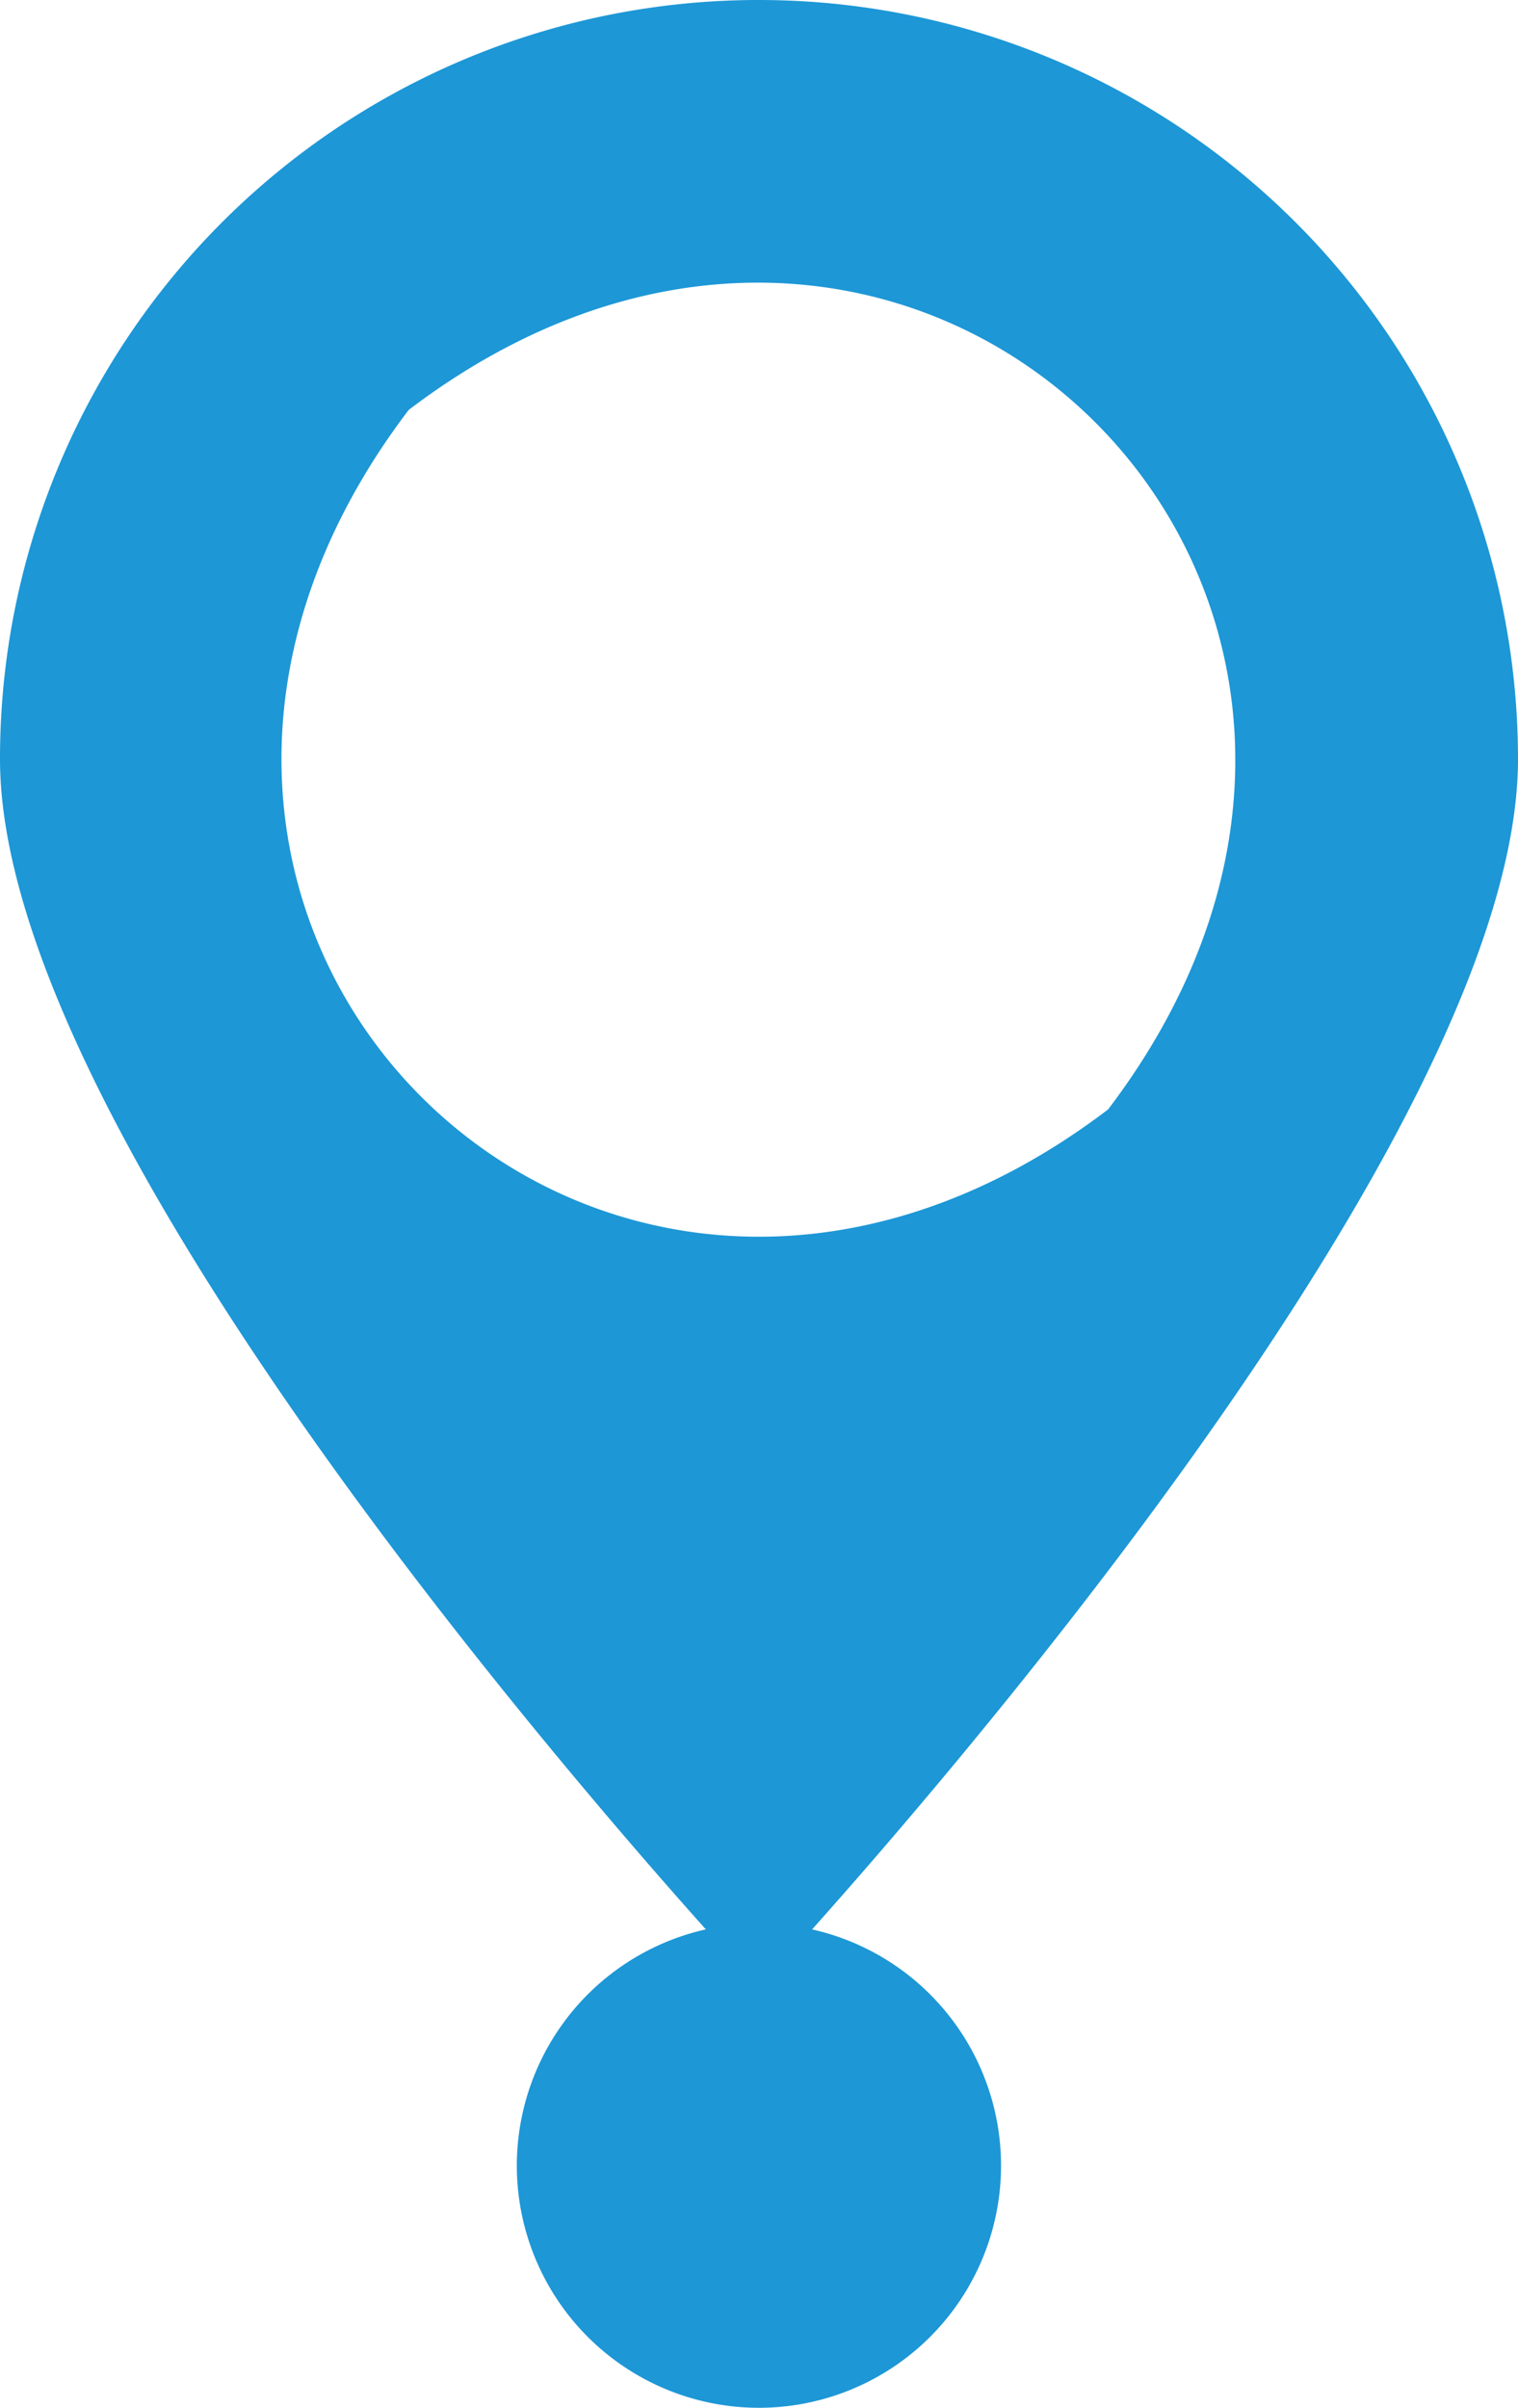
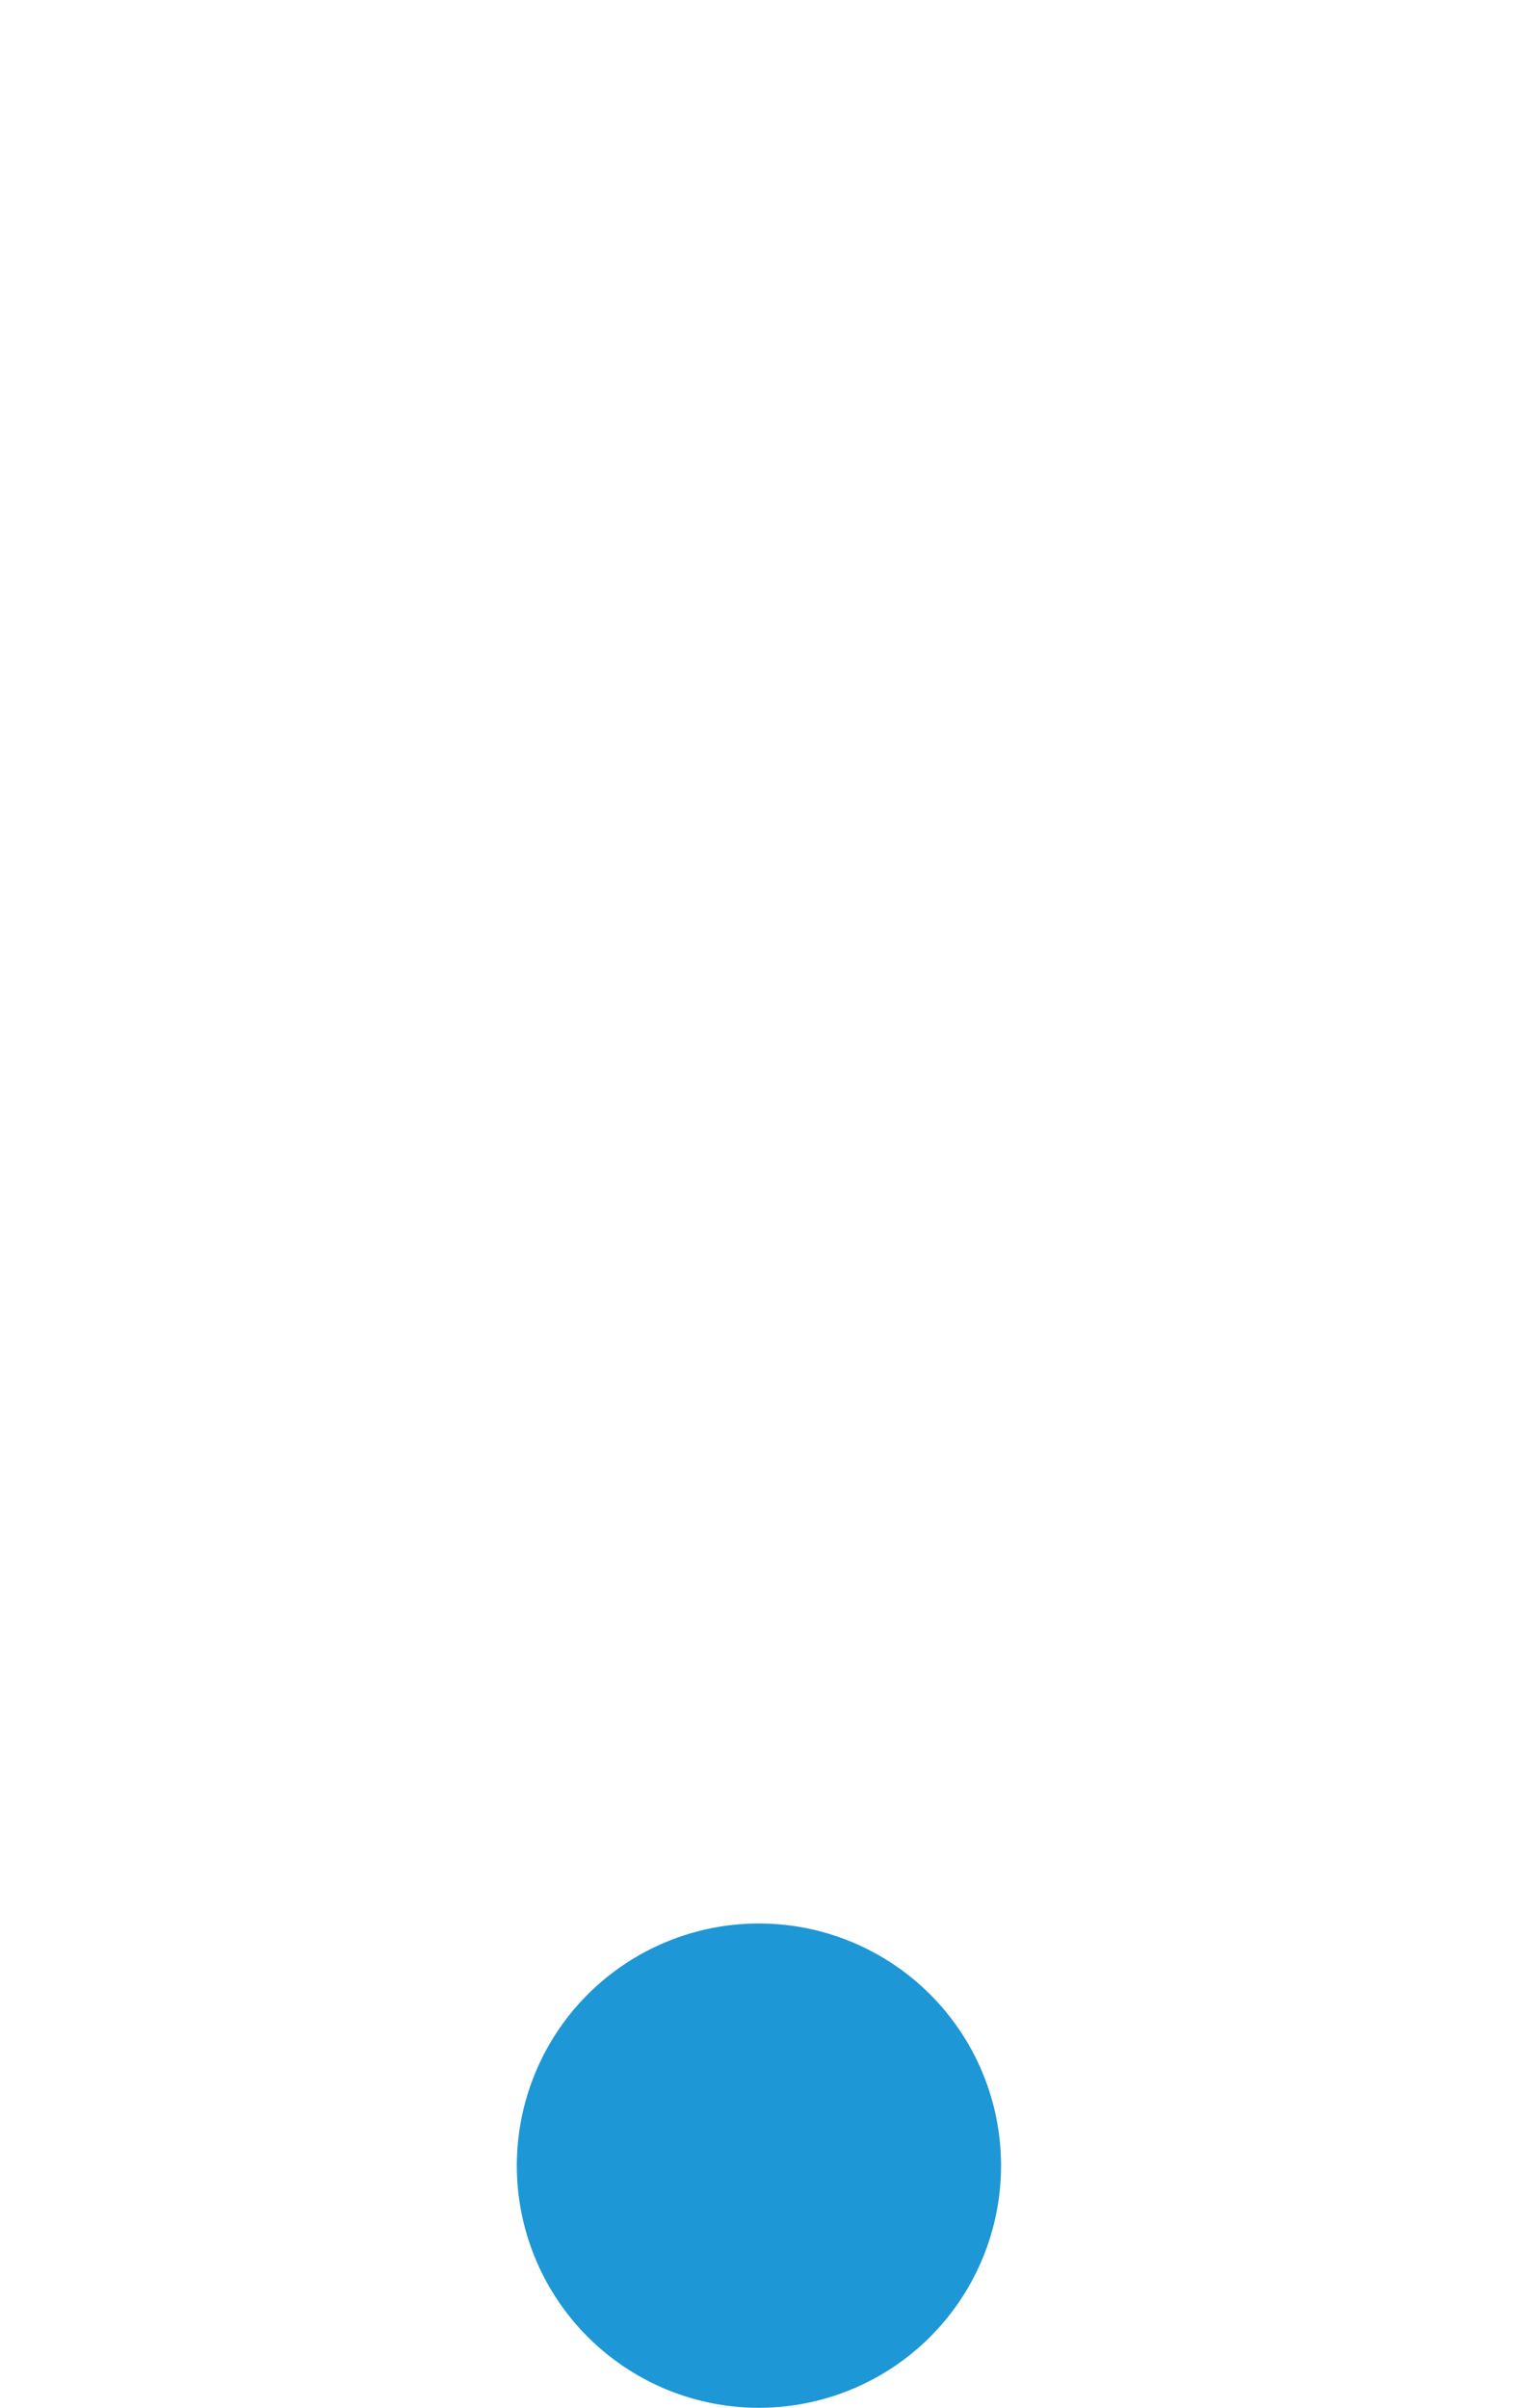
<svg xmlns="http://www.w3.org/2000/svg" id="pin" width="22.152" height="35.131" viewBox="0 0 22.152 35.131">
  <g id="Group_144776" data-name="Group 144776" transform="translate(-913.756 -3328.08)">
-     <path id="Path_52122" data-name="Path 52122" d="M200.106,49.23A11.068,11.068,0,0,0,189.03,60.306c0,6.123,11.076,17.927,11.076,17.927s11.076-11.82,11.076-17.927A11.078,11.078,0,0,0,200.106,49.23ZM205.2,65.417c-7.453,5.665-15.87-2.753-10.206-10.206h0c7.452-5.665,15.87,2.753,10.206,10.206Z" transform="translate(724.726 3278.85)" fill="#1d97d6" />
    <path id="Path_53623" data-name="Path 53623" d="M325.5,187.613a3.533,3.533,0,1,0,3.533-3.533A3.533,3.533,0,0,0,325.5,187.613Z" transform="translate(595.798 3172.064)" fill="#1d97d6" />
  </g>
</svg>